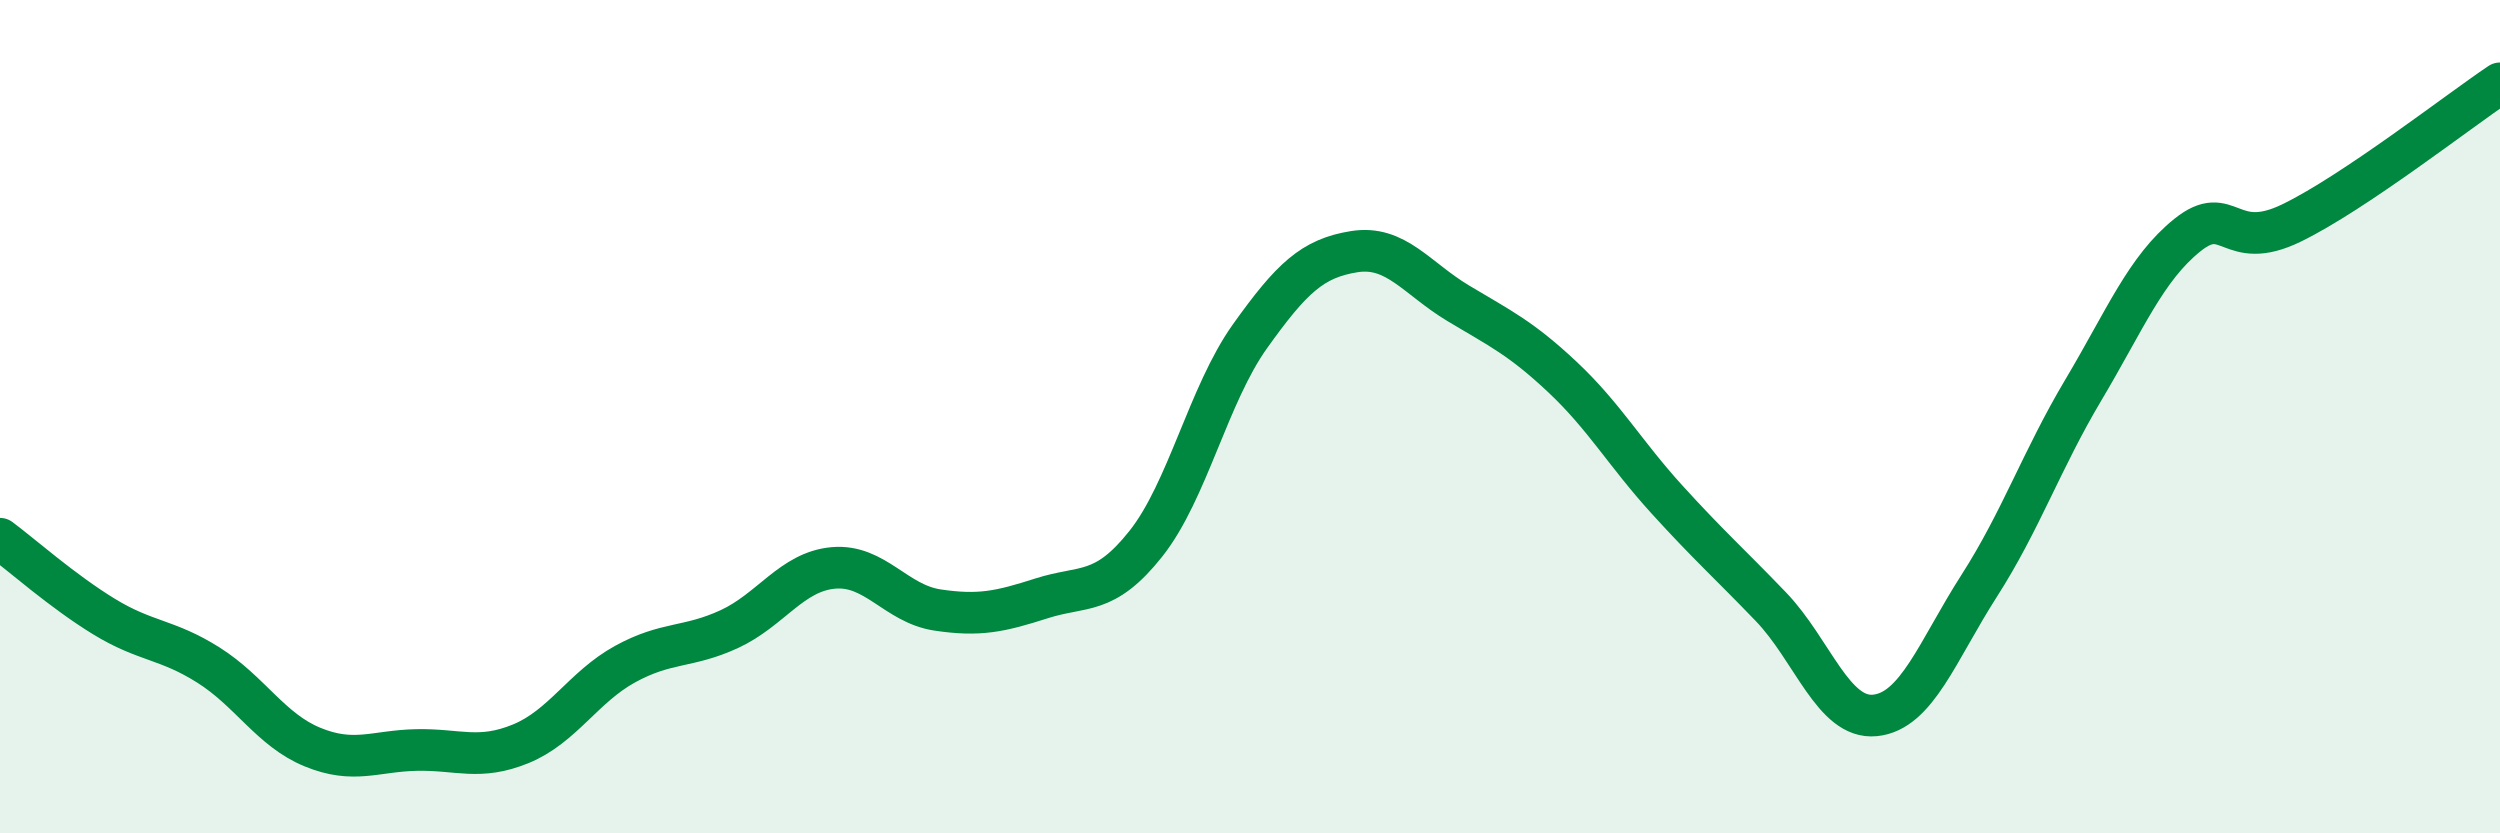
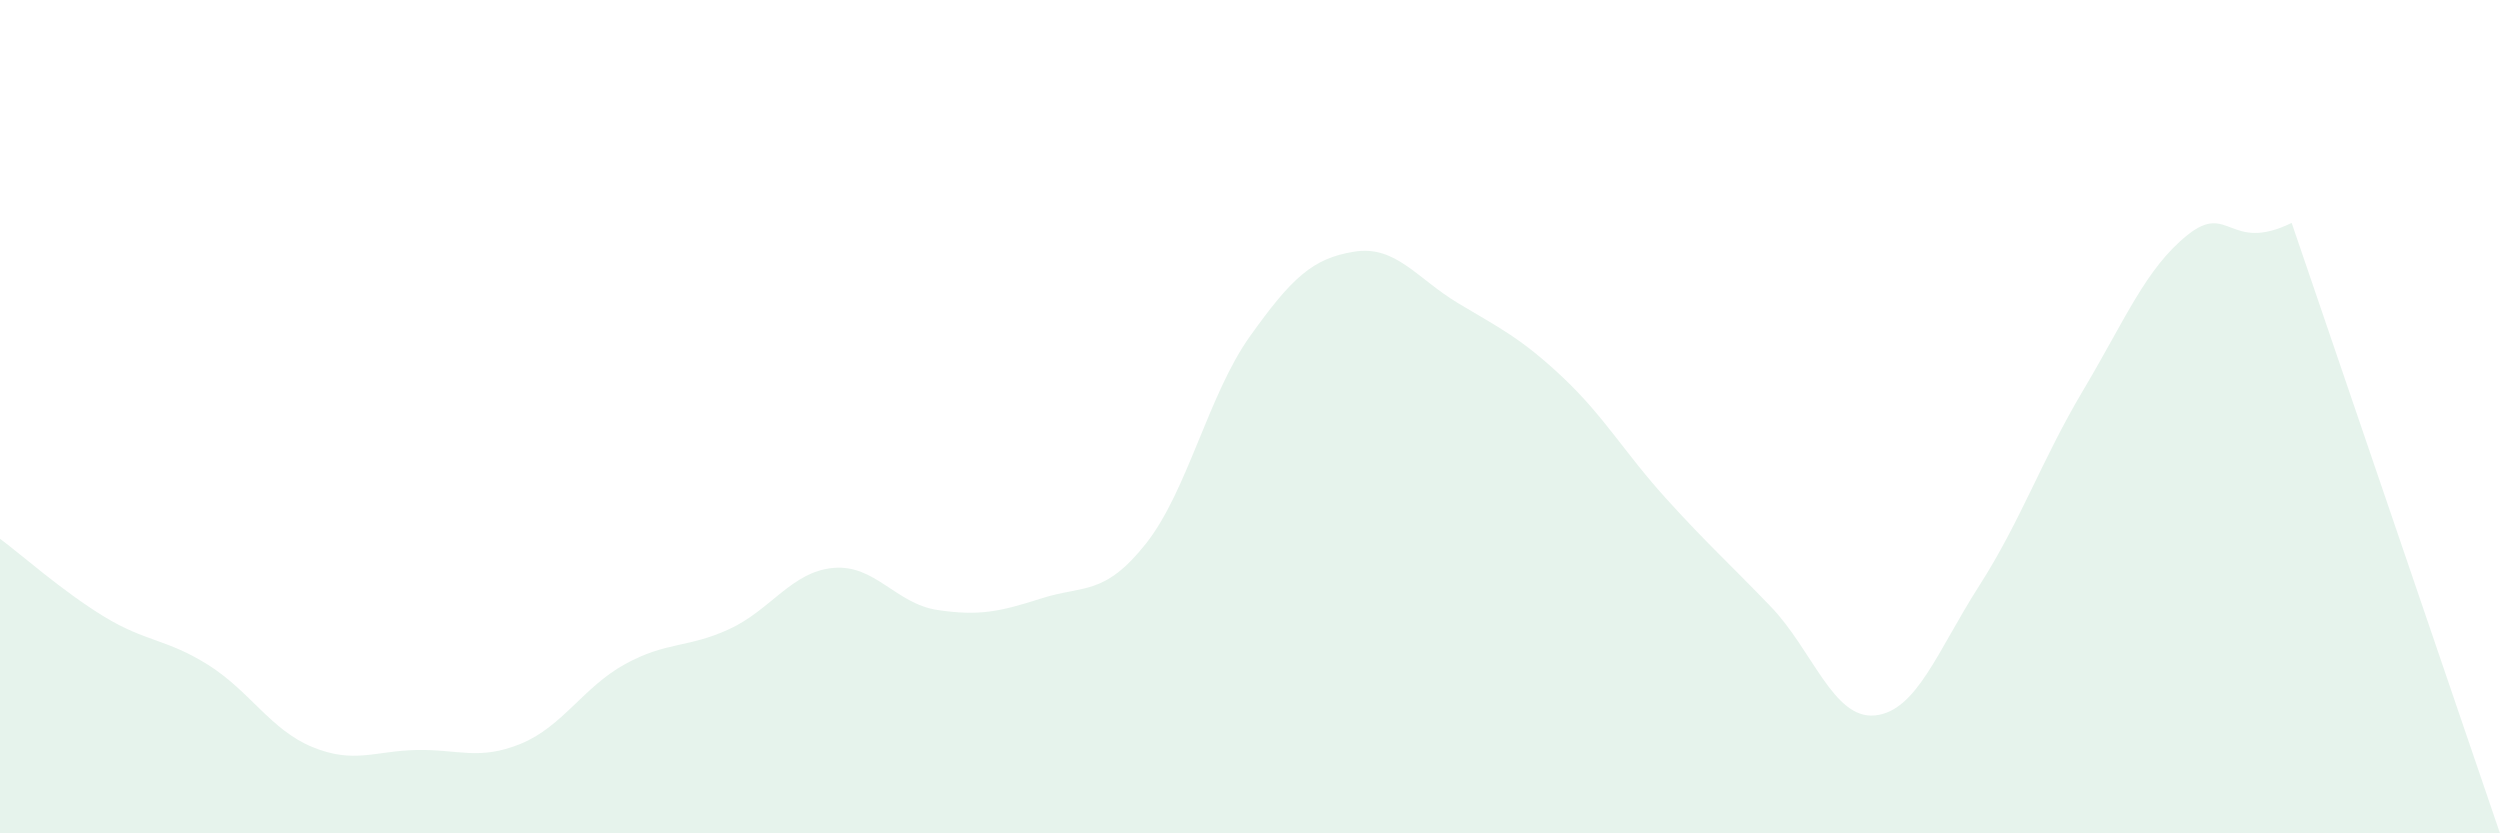
<svg xmlns="http://www.w3.org/2000/svg" width="60" height="20" viewBox="0 0 60 20">
-   <path d="M 0,12.93 C 0.5,13.3 1.5,14.19 2.5,14.8 C 3.5,15.41 4,15.33 5,15.96 C 6,16.59 6.5,17.52 7.5,17.93 C 8.5,18.34 9,18.02 10,18 C 11,17.98 11.5,18.26 12.5,17.85 C 13.5,17.44 14,16.49 15,15.94 C 16,15.39 16.5,15.56 17.5,15.1 C 18.5,14.64 19,13.72 20,13.63 C 21,13.54 21.5,14.49 22.5,14.64 C 23.5,14.79 24,14.68 25,14.36 C 26,14.04 26.5,14.31 27.5,13.05 C 28.5,11.79 29,9.47 30,8.07 C 31,6.67 31.5,6.2 32.5,6.04 C 33.5,5.88 34,6.68 35,7.28 C 36,7.88 36.5,8.11 37.5,9.05 C 38.5,9.99 39,10.88 40,11.98 C 41,13.08 41.5,13.52 42.5,14.56 C 43.5,15.6 44,17.27 45,17.17 C 46,17.07 46.5,15.62 47.5,14.06 C 48.5,12.5 49,11.04 50,9.36 C 51,7.68 51.5,6.44 52.5,5.64 C 53.5,4.84 53.5,6.08 55,5.35 C 56.5,4.62 59,2.67 60,2L60 20L0 20Z" fill="#008740" opacity="0.1" stroke-linecap="round" stroke-linejoin="round" />
-   <path d="M 0,12.93 C 0.5,13.3 1.5,14.19 2.5,14.8 C 3.5,15.41 4,15.33 5,15.96 C 6,16.59 6.5,17.52 7.5,17.93 C 8.5,18.34 9,18.02 10,18 C 11,17.98 11.5,18.26 12.5,17.85 C 13.5,17.44 14,16.49 15,15.94 C 16,15.39 16.5,15.56 17.5,15.1 C 18.5,14.64 19,13.72 20,13.63 C 21,13.54 21.5,14.49 22.5,14.64 C 23.5,14.79 24,14.68 25,14.36 C 26,14.04 26.5,14.31 27.5,13.05 C 28.5,11.79 29,9.47 30,8.07 C 31,6.67 31.5,6.2 32.5,6.04 C 33.5,5.88 34,6.68 35,7.28 C 36,7.88 36.5,8.11 37.5,9.05 C 38.5,9.99 39,10.88 40,11.98 C 41,13.08 41.5,13.52 42.5,14.56 C 43.5,15.6 44,17.27 45,17.17 C 46,17.07 46.5,15.62 47.5,14.06 C 48.5,12.5 49,11.04 50,9.36 C 51,7.68 51.5,6.44 52.5,5.64 C 53.5,4.84 53.5,6.08 55,5.35 C 56.5,4.62 59,2.67 60,2" stroke="#008740" stroke-width="1" fill="none" stroke-linecap="round" stroke-linejoin="round" />
+   <path d="M 0,12.93 C 0.5,13.3 1.5,14.19 2.5,14.8 C 3.5,15.41 4,15.33 5,15.96 C 6,16.59 6.5,17.52 7.5,17.93 C 8.5,18.34 9,18.02 10,18 C 11,17.98 11.5,18.26 12.5,17.85 C 13.5,17.44 14,16.49 15,15.94 C 16,15.39 16.5,15.56 17.5,15.1 C 18.5,14.64 19,13.72 20,13.63 C 21,13.54 21.5,14.49 22.5,14.64 C 23.5,14.79 24,14.68 25,14.36 C 26,14.04 26.5,14.31 27.5,13.05 C 28.5,11.79 29,9.47 30,8.07 C 31,6.67 31.5,6.2 32.5,6.04 C 33.5,5.88 34,6.68 35,7.28 C 36,7.88 36.5,8.11 37.5,9.05 C 38.5,9.99 39,10.88 40,11.98 C 41,13.08 41.5,13.52 42.5,14.56 C 43.5,15.6 44,17.27 45,17.17 C 46,17.07 46.5,15.62 47.5,14.06 C 48.5,12.5 49,11.04 50,9.36 C 51,7.68 51.5,6.44 52.5,5.64 C 53.5,4.84 53.5,6.08 55,5.35 L60 20L0 20Z" fill="#008740" opacity="0.1" stroke-linecap="round" stroke-linejoin="round" />
</svg>